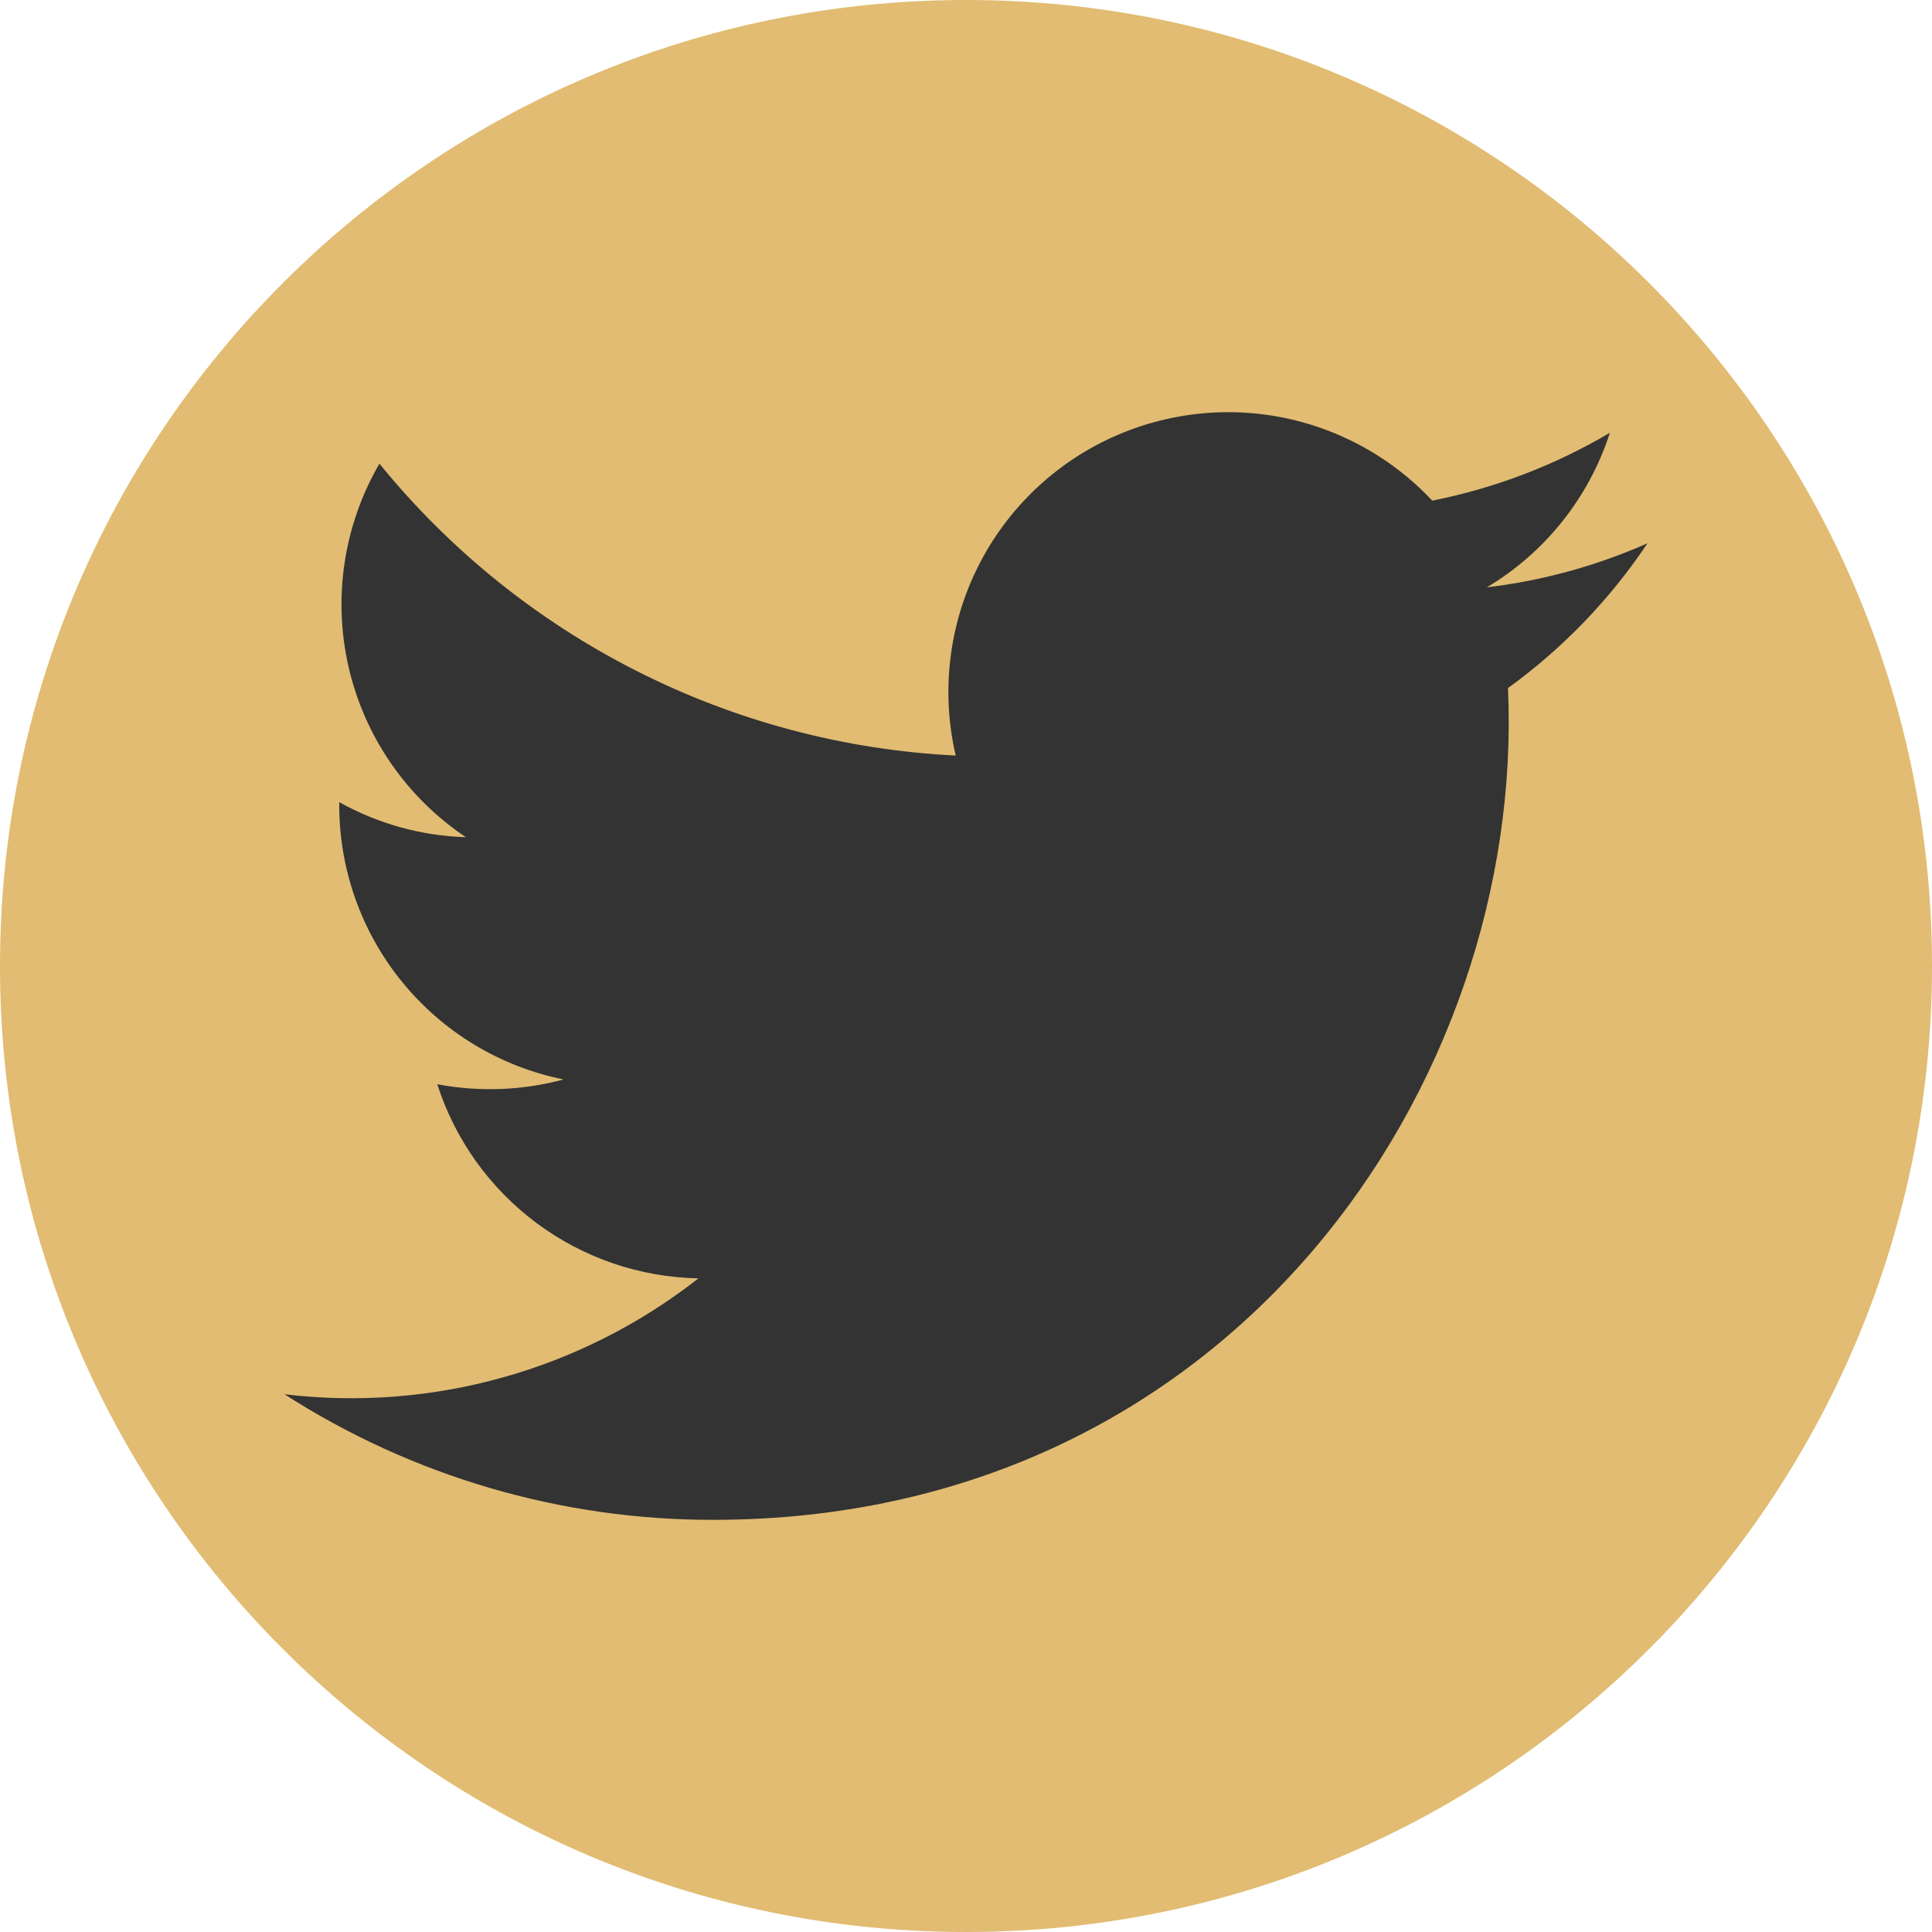
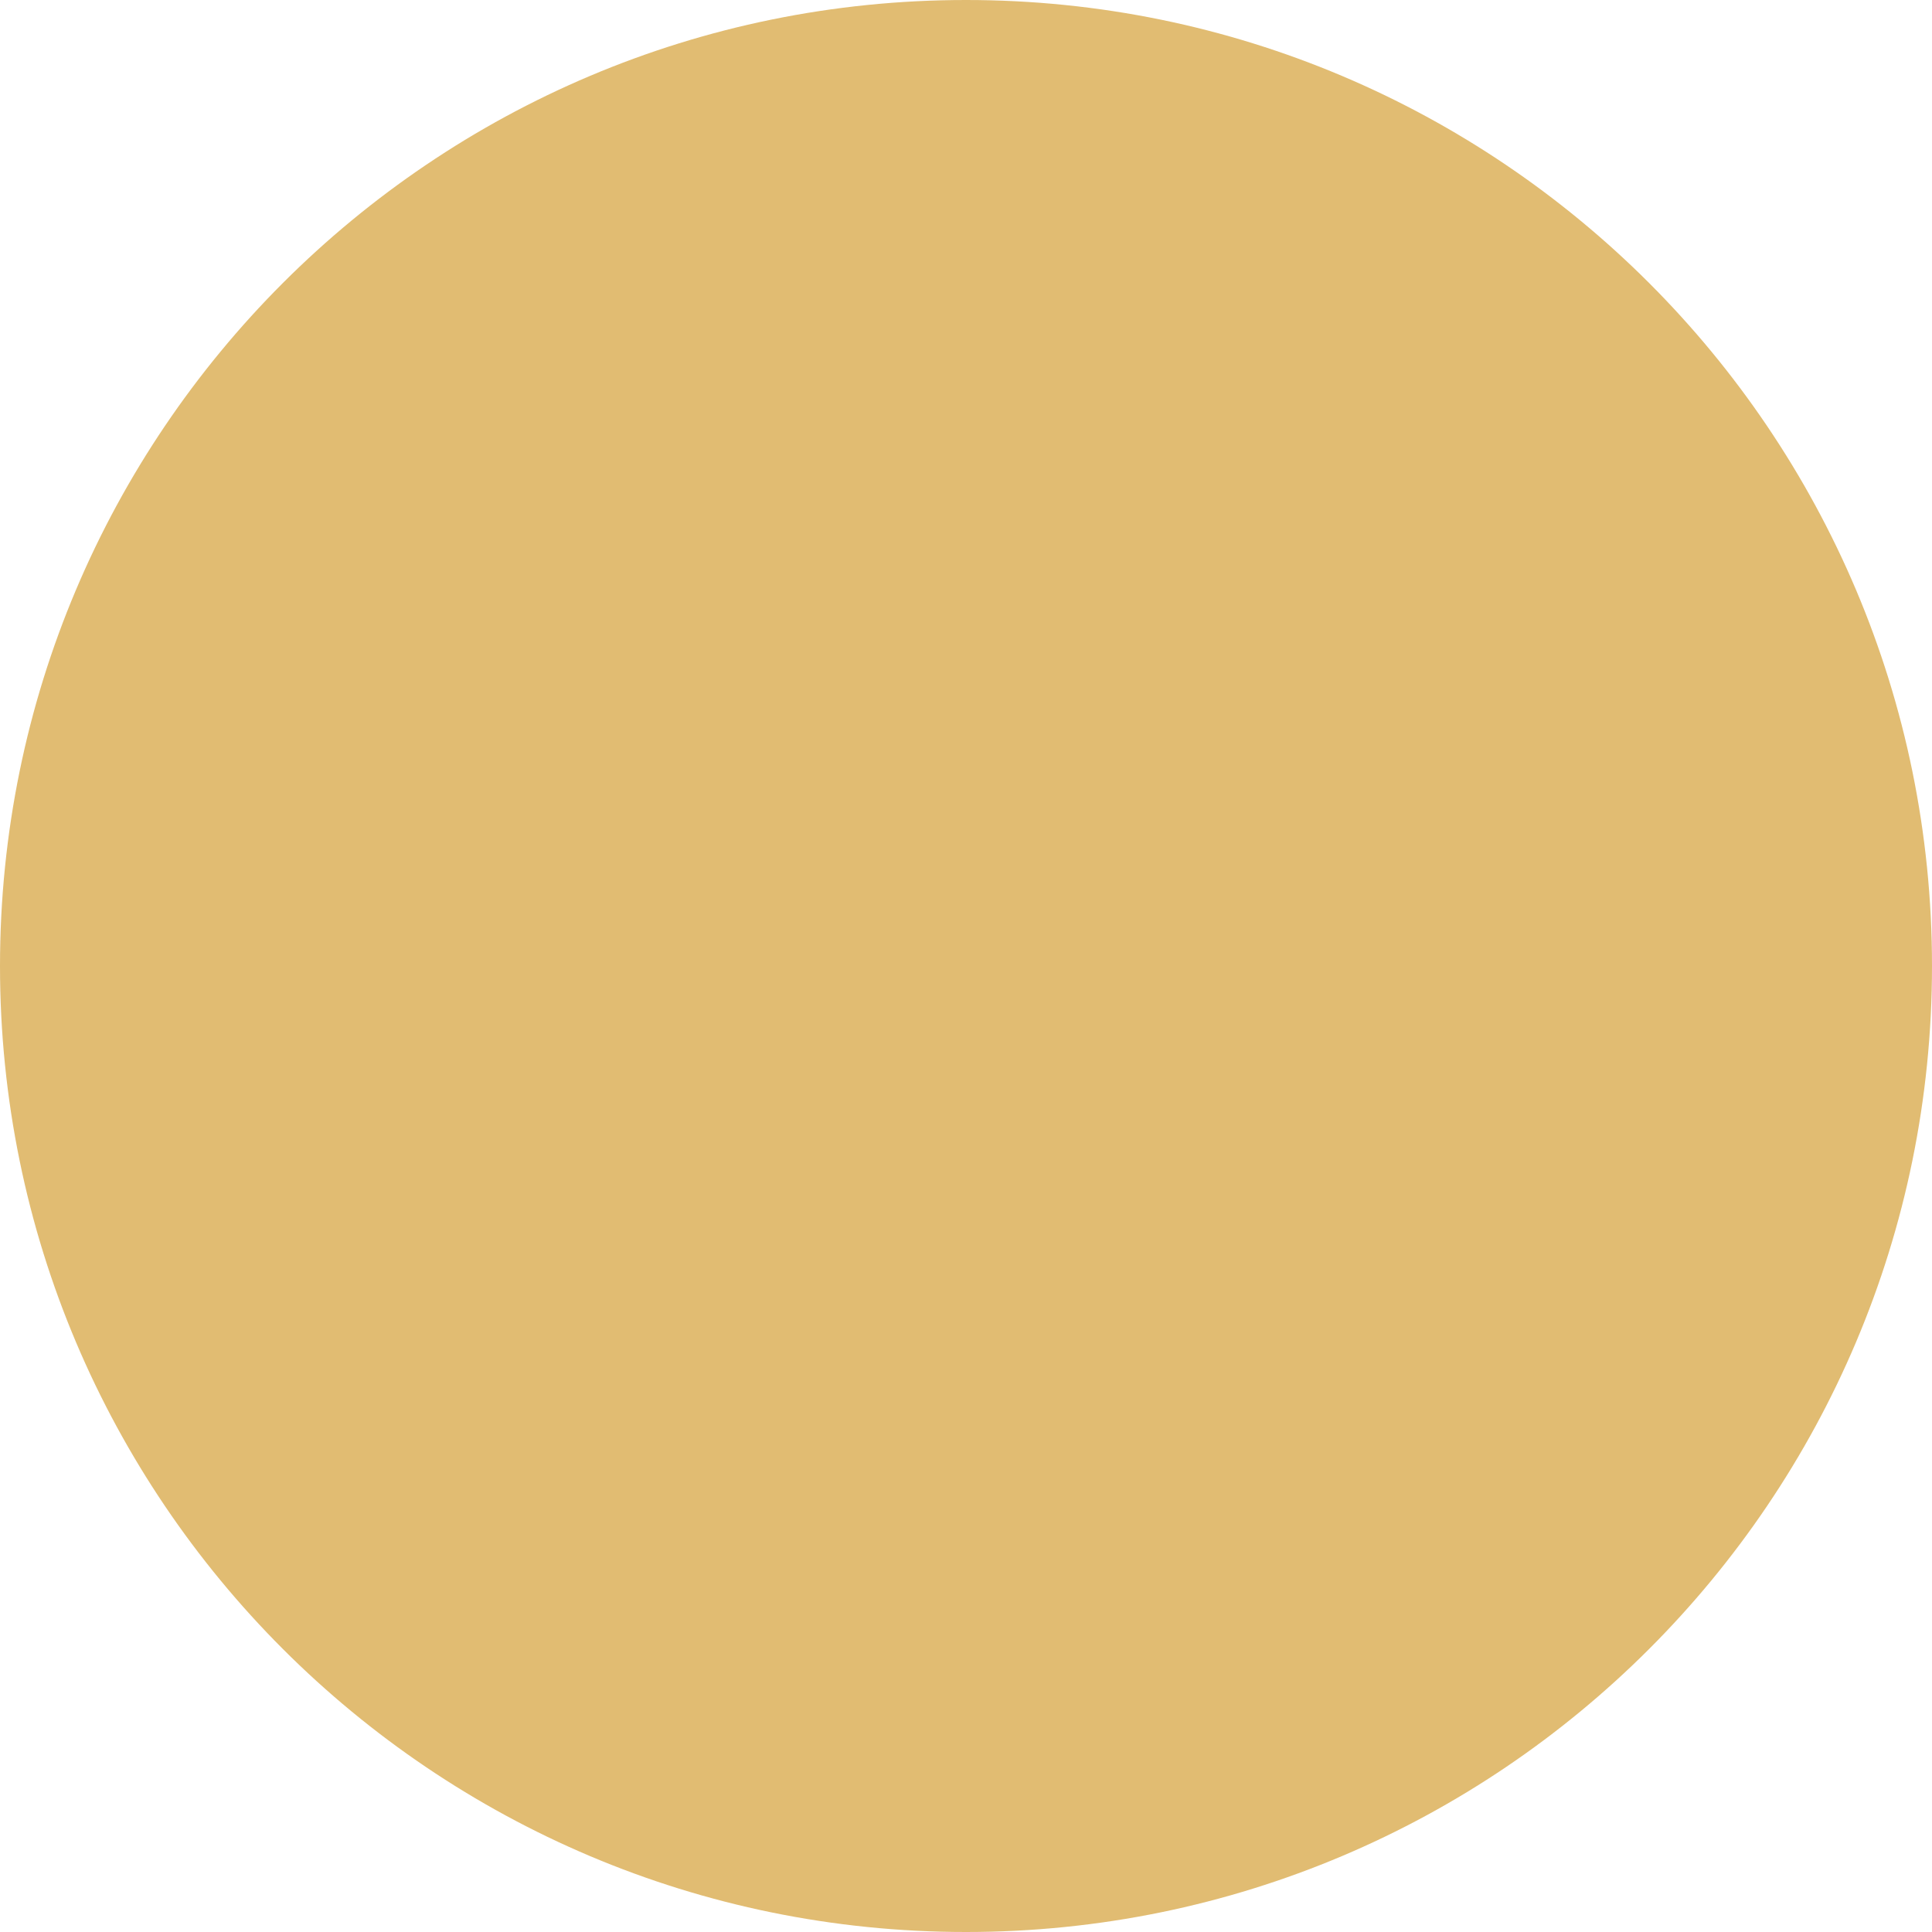
<svg xmlns="http://www.w3.org/2000/svg" width="30" height="30" viewBox="0 0 30 30" fill="none">
  <path d="M15 30C23.284 30 30 23.284 30 15C30 6.716 23.284 0 15 0C6.716 0 0 6.716 0 15C0 23.284 6.716 30 15 30Z" fill="#E0BA6E" fill-opacity="0.97" />
-   <path d="M25.582 8.436C24.789 8.787 23.949 9.018 23.088 9.12C23.995 8.579 24.674 7.725 24.998 6.72C24.145 7.225 23.212 7.581 22.24 7.774C21.586 7.076 20.72 6.614 19.777 6.458C18.833 6.303 17.865 6.463 17.021 6.914C16.178 7.365 15.507 8.082 15.113 8.953C14.719 9.824 14.623 10.801 14.84 11.732C13.114 11.647 11.425 11.199 9.884 10.418C8.342 9.637 6.982 8.541 5.892 7.2C5.336 8.156 5.165 9.288 5.415 10.366C5.664 11.443 6.315 12.385 7.234 13C6.545 12.979 5.87 12.792 5.268 12.456C5.257 13.467 5.599 14.45 6.235 15.236C6.871 16.022 7.761 16.562 8.752 16.762C8.112 16.934 7.441 16.959 6.79 16.836C7.067 17.699 7.607 18.453 8.335 18.994C9.062 19.534 9.94 19.834 10.846 19.85C9.026 21.277 6.714 21.925 4.418 21.65C6.403 22.926 8.714 23.603 11.074 23.6C19.136 23.6 23.69 16.8 23.416 10.684C24.266 10.069 24.999 9.308 25.582 8.436Z" fill="#333333" />
</svg>